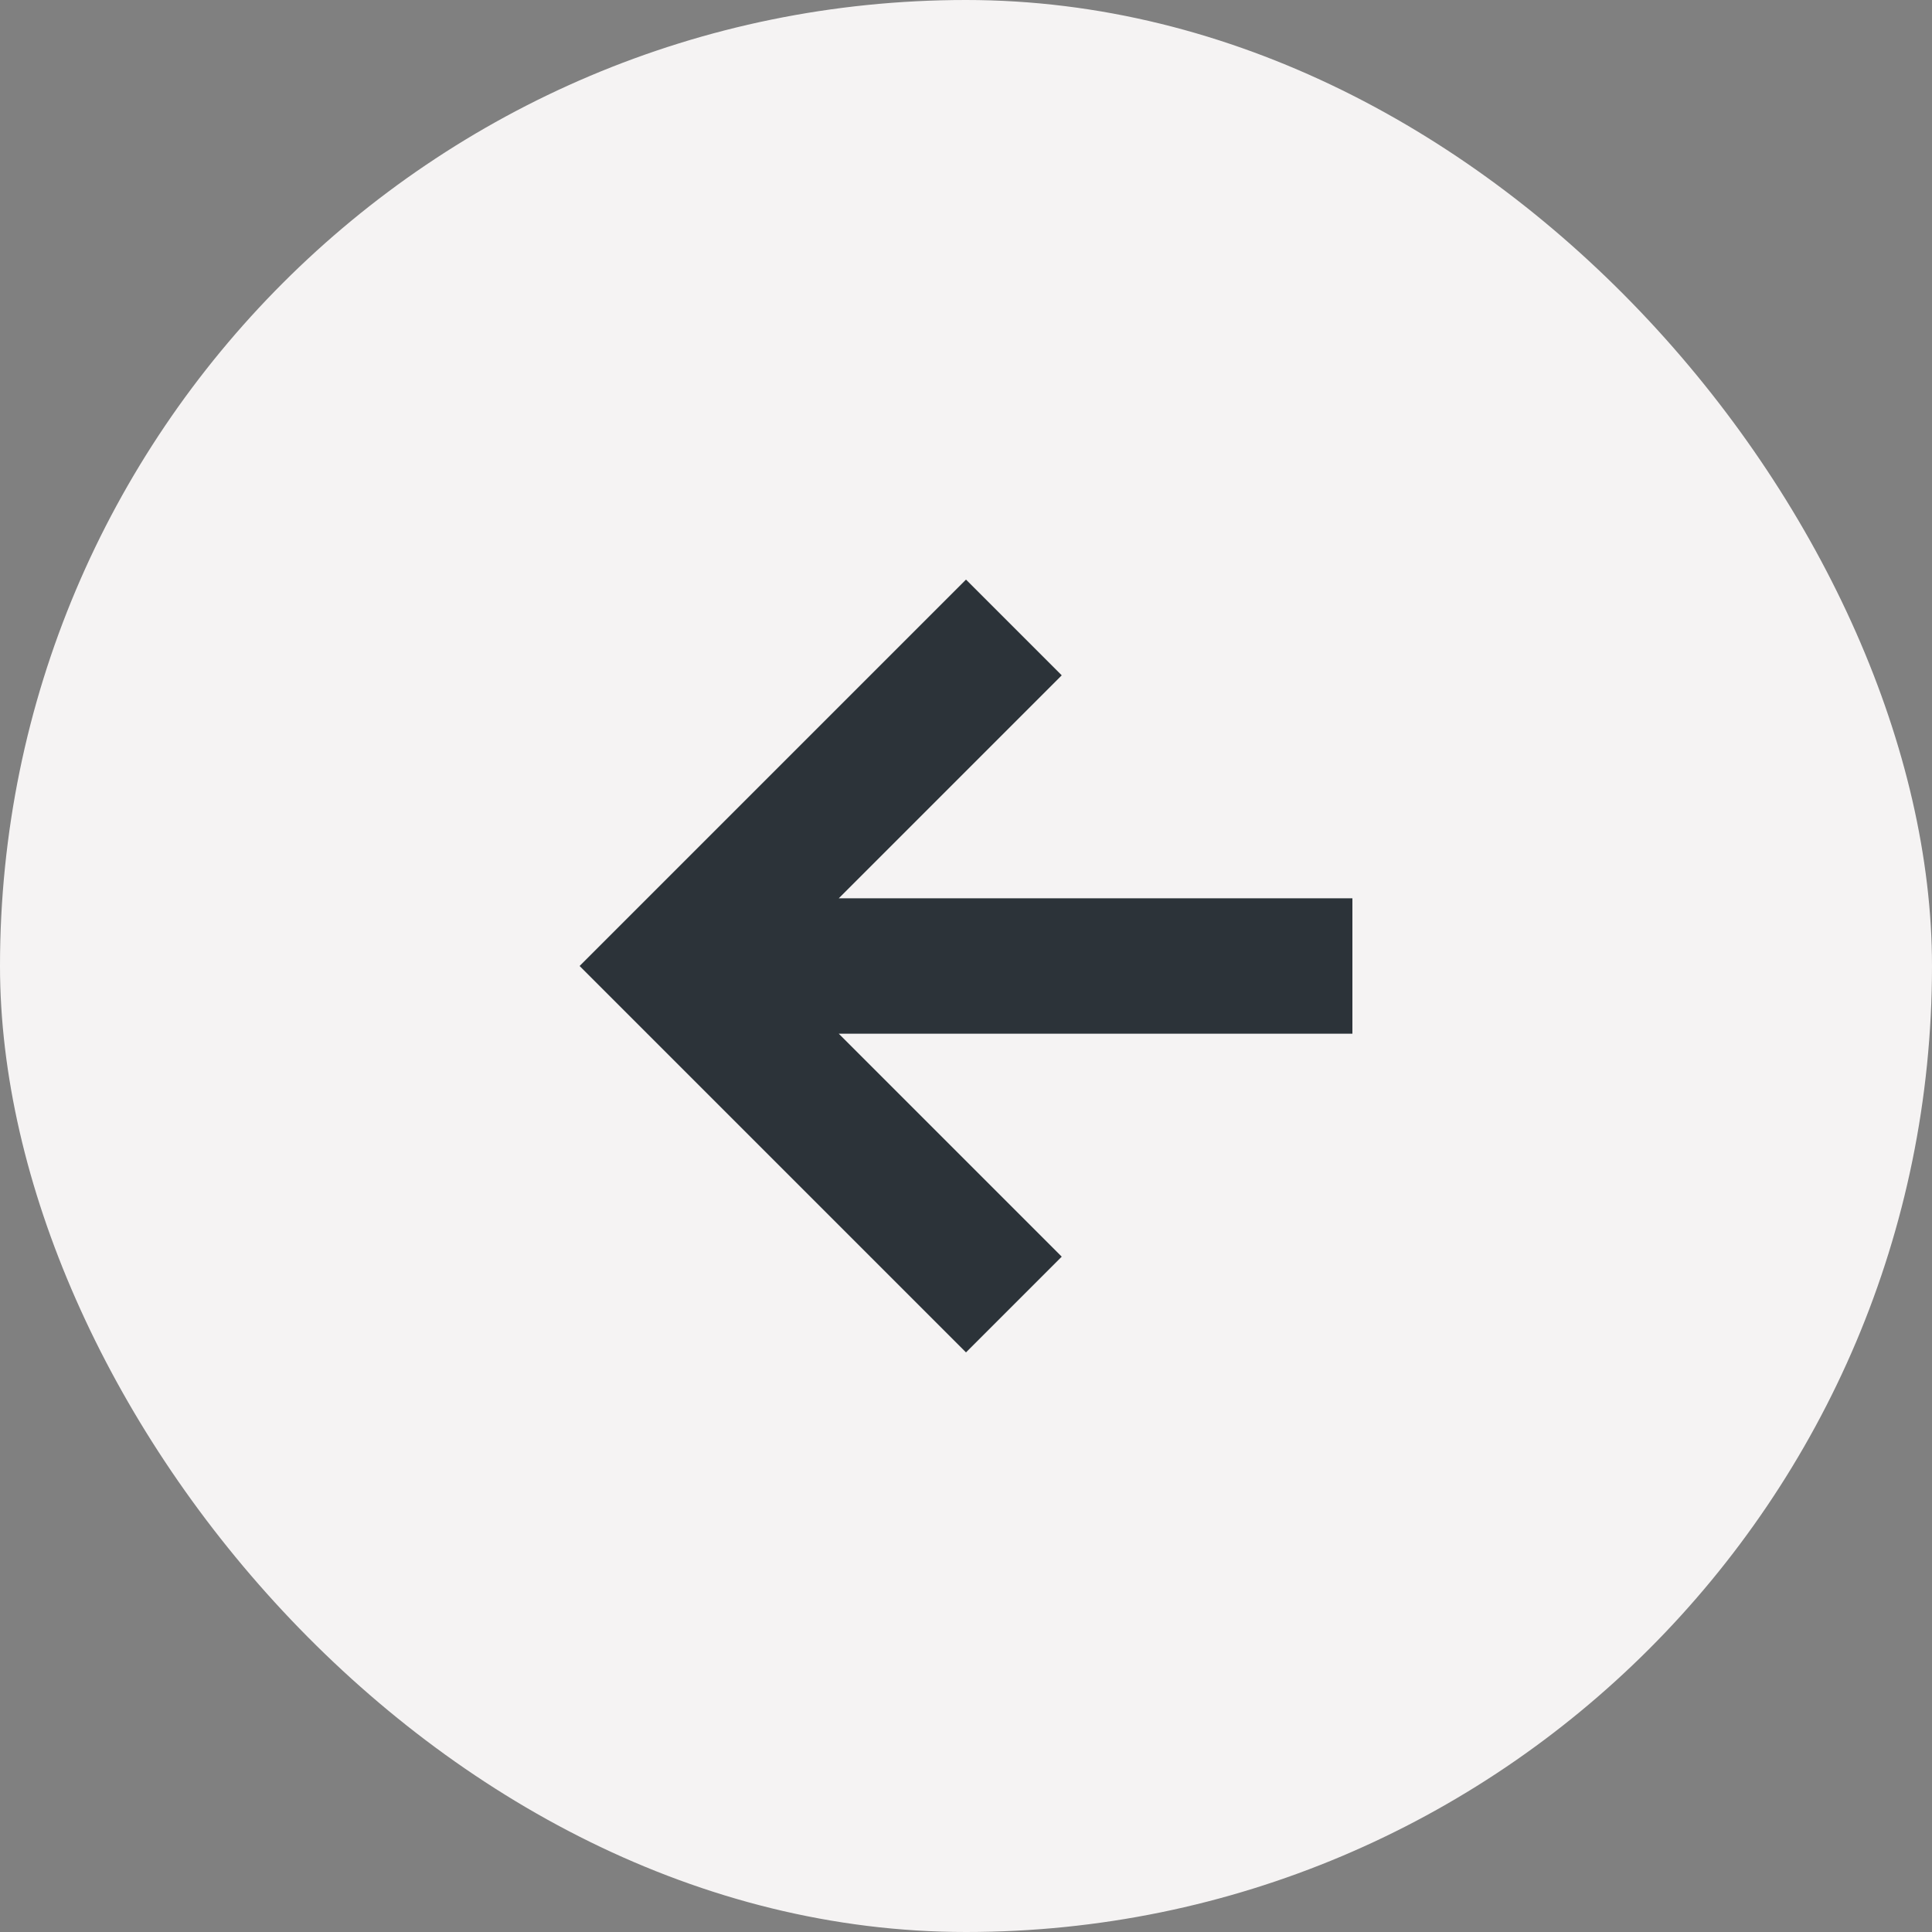
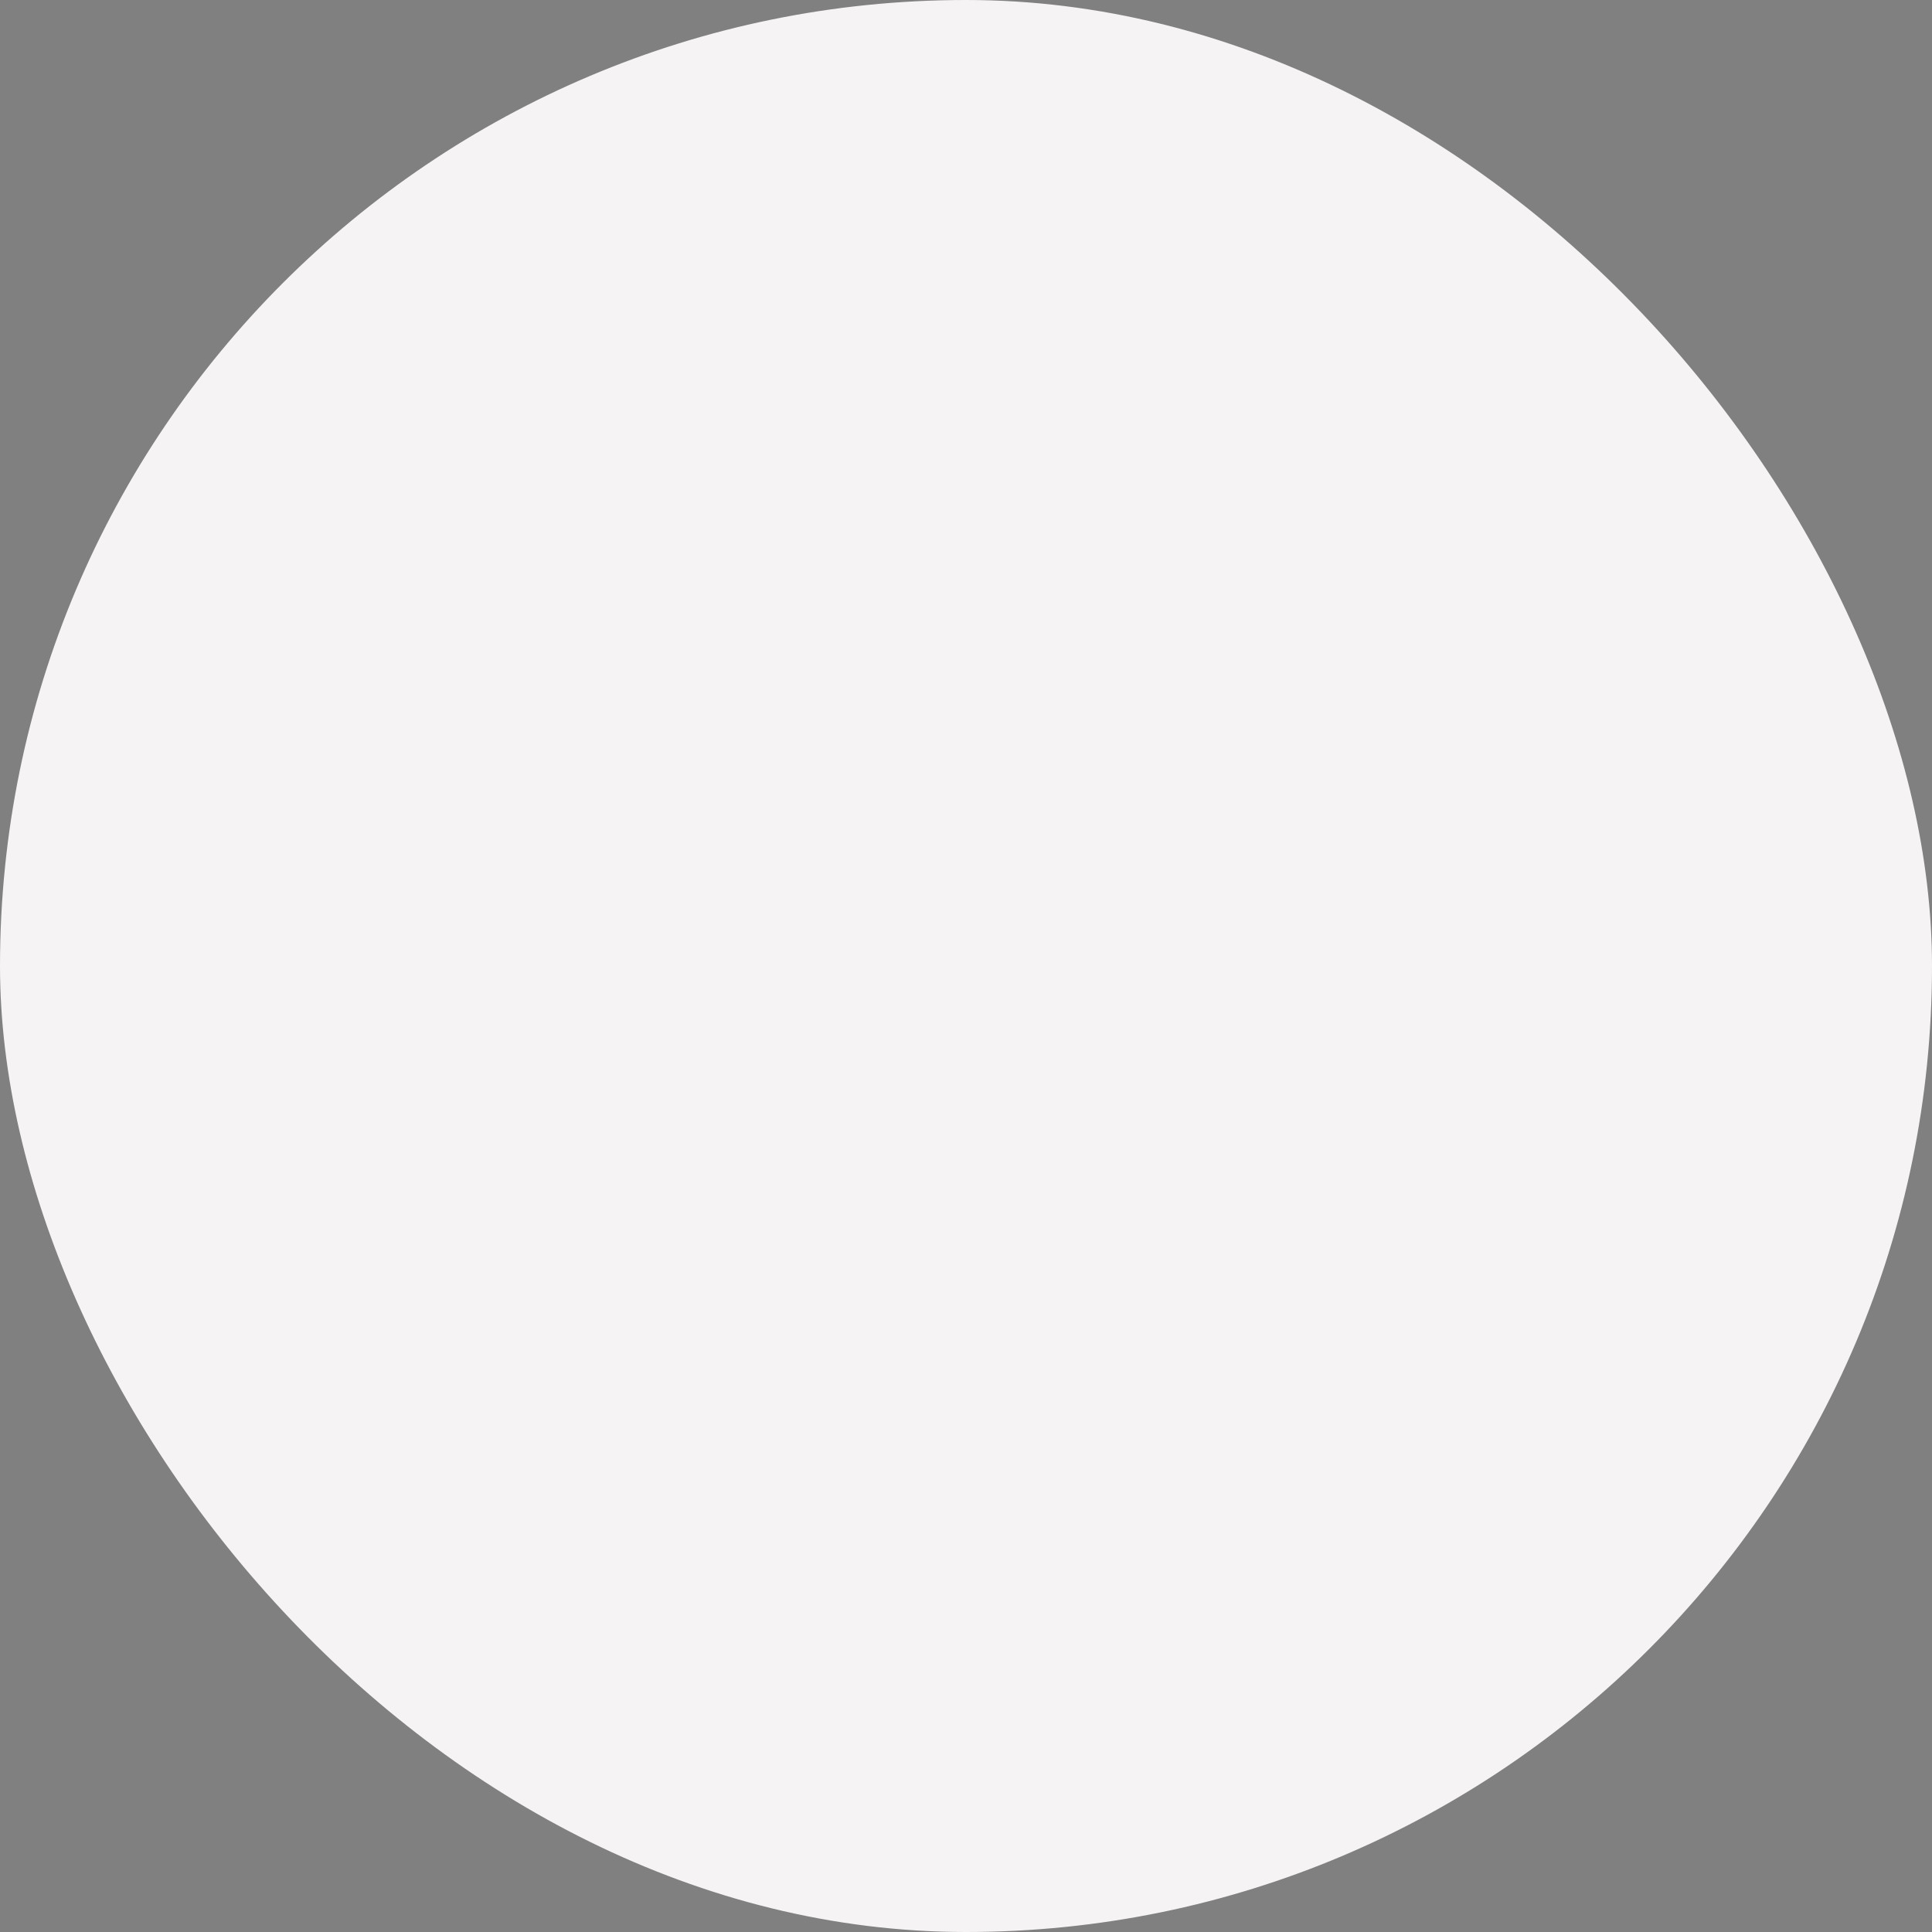
<svg xmlns="http://www.w3.org/2000/svg" width="20" height="20" viewBox="0 0 20 20" fill="none">
  <rect x="0" y="0" width="20" height="20" fill="#808080" stroke="none" />
  <rect width="20" height="20" rx="10" fill="#F5F3F3" />
-   <path fill-rule="evenodd" clip-rule="evenodd" d="M8.683 10.701L10.991 13.009L10 14L6 10L10 6L10.991 6.991L8.683 9.299H14V10.701H8.683Z" fill="#2C3339" />
</svg>